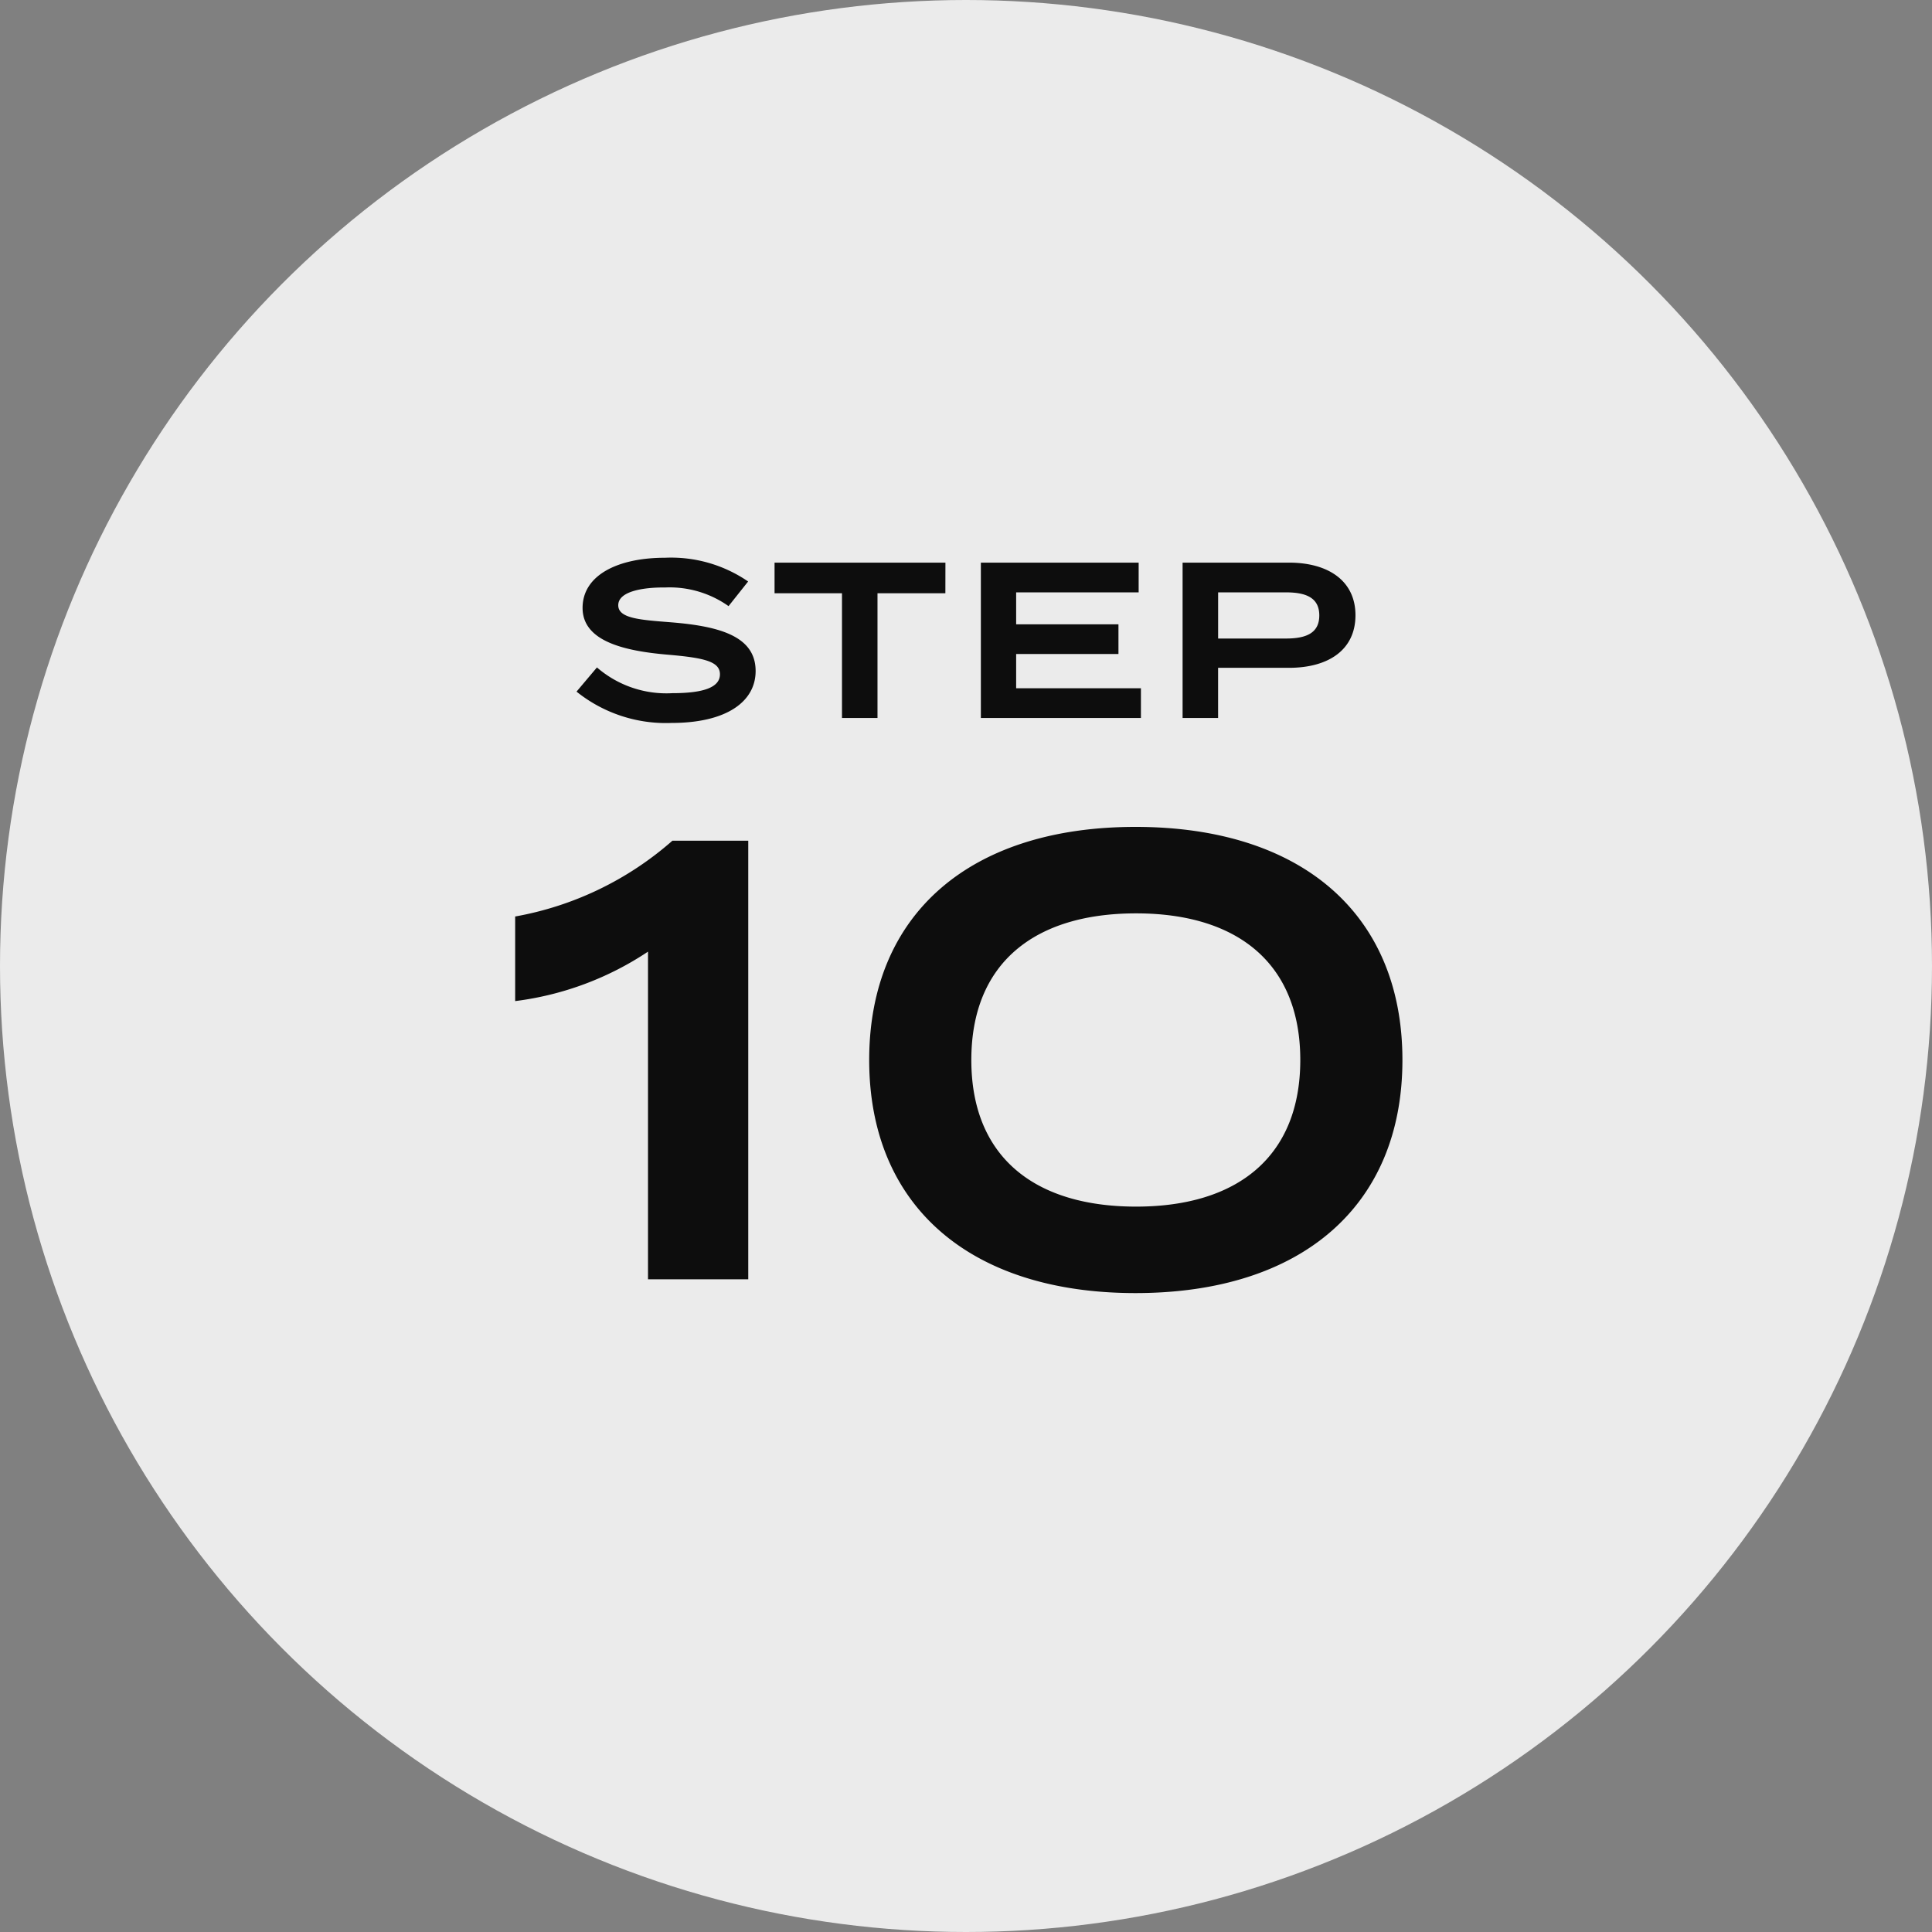
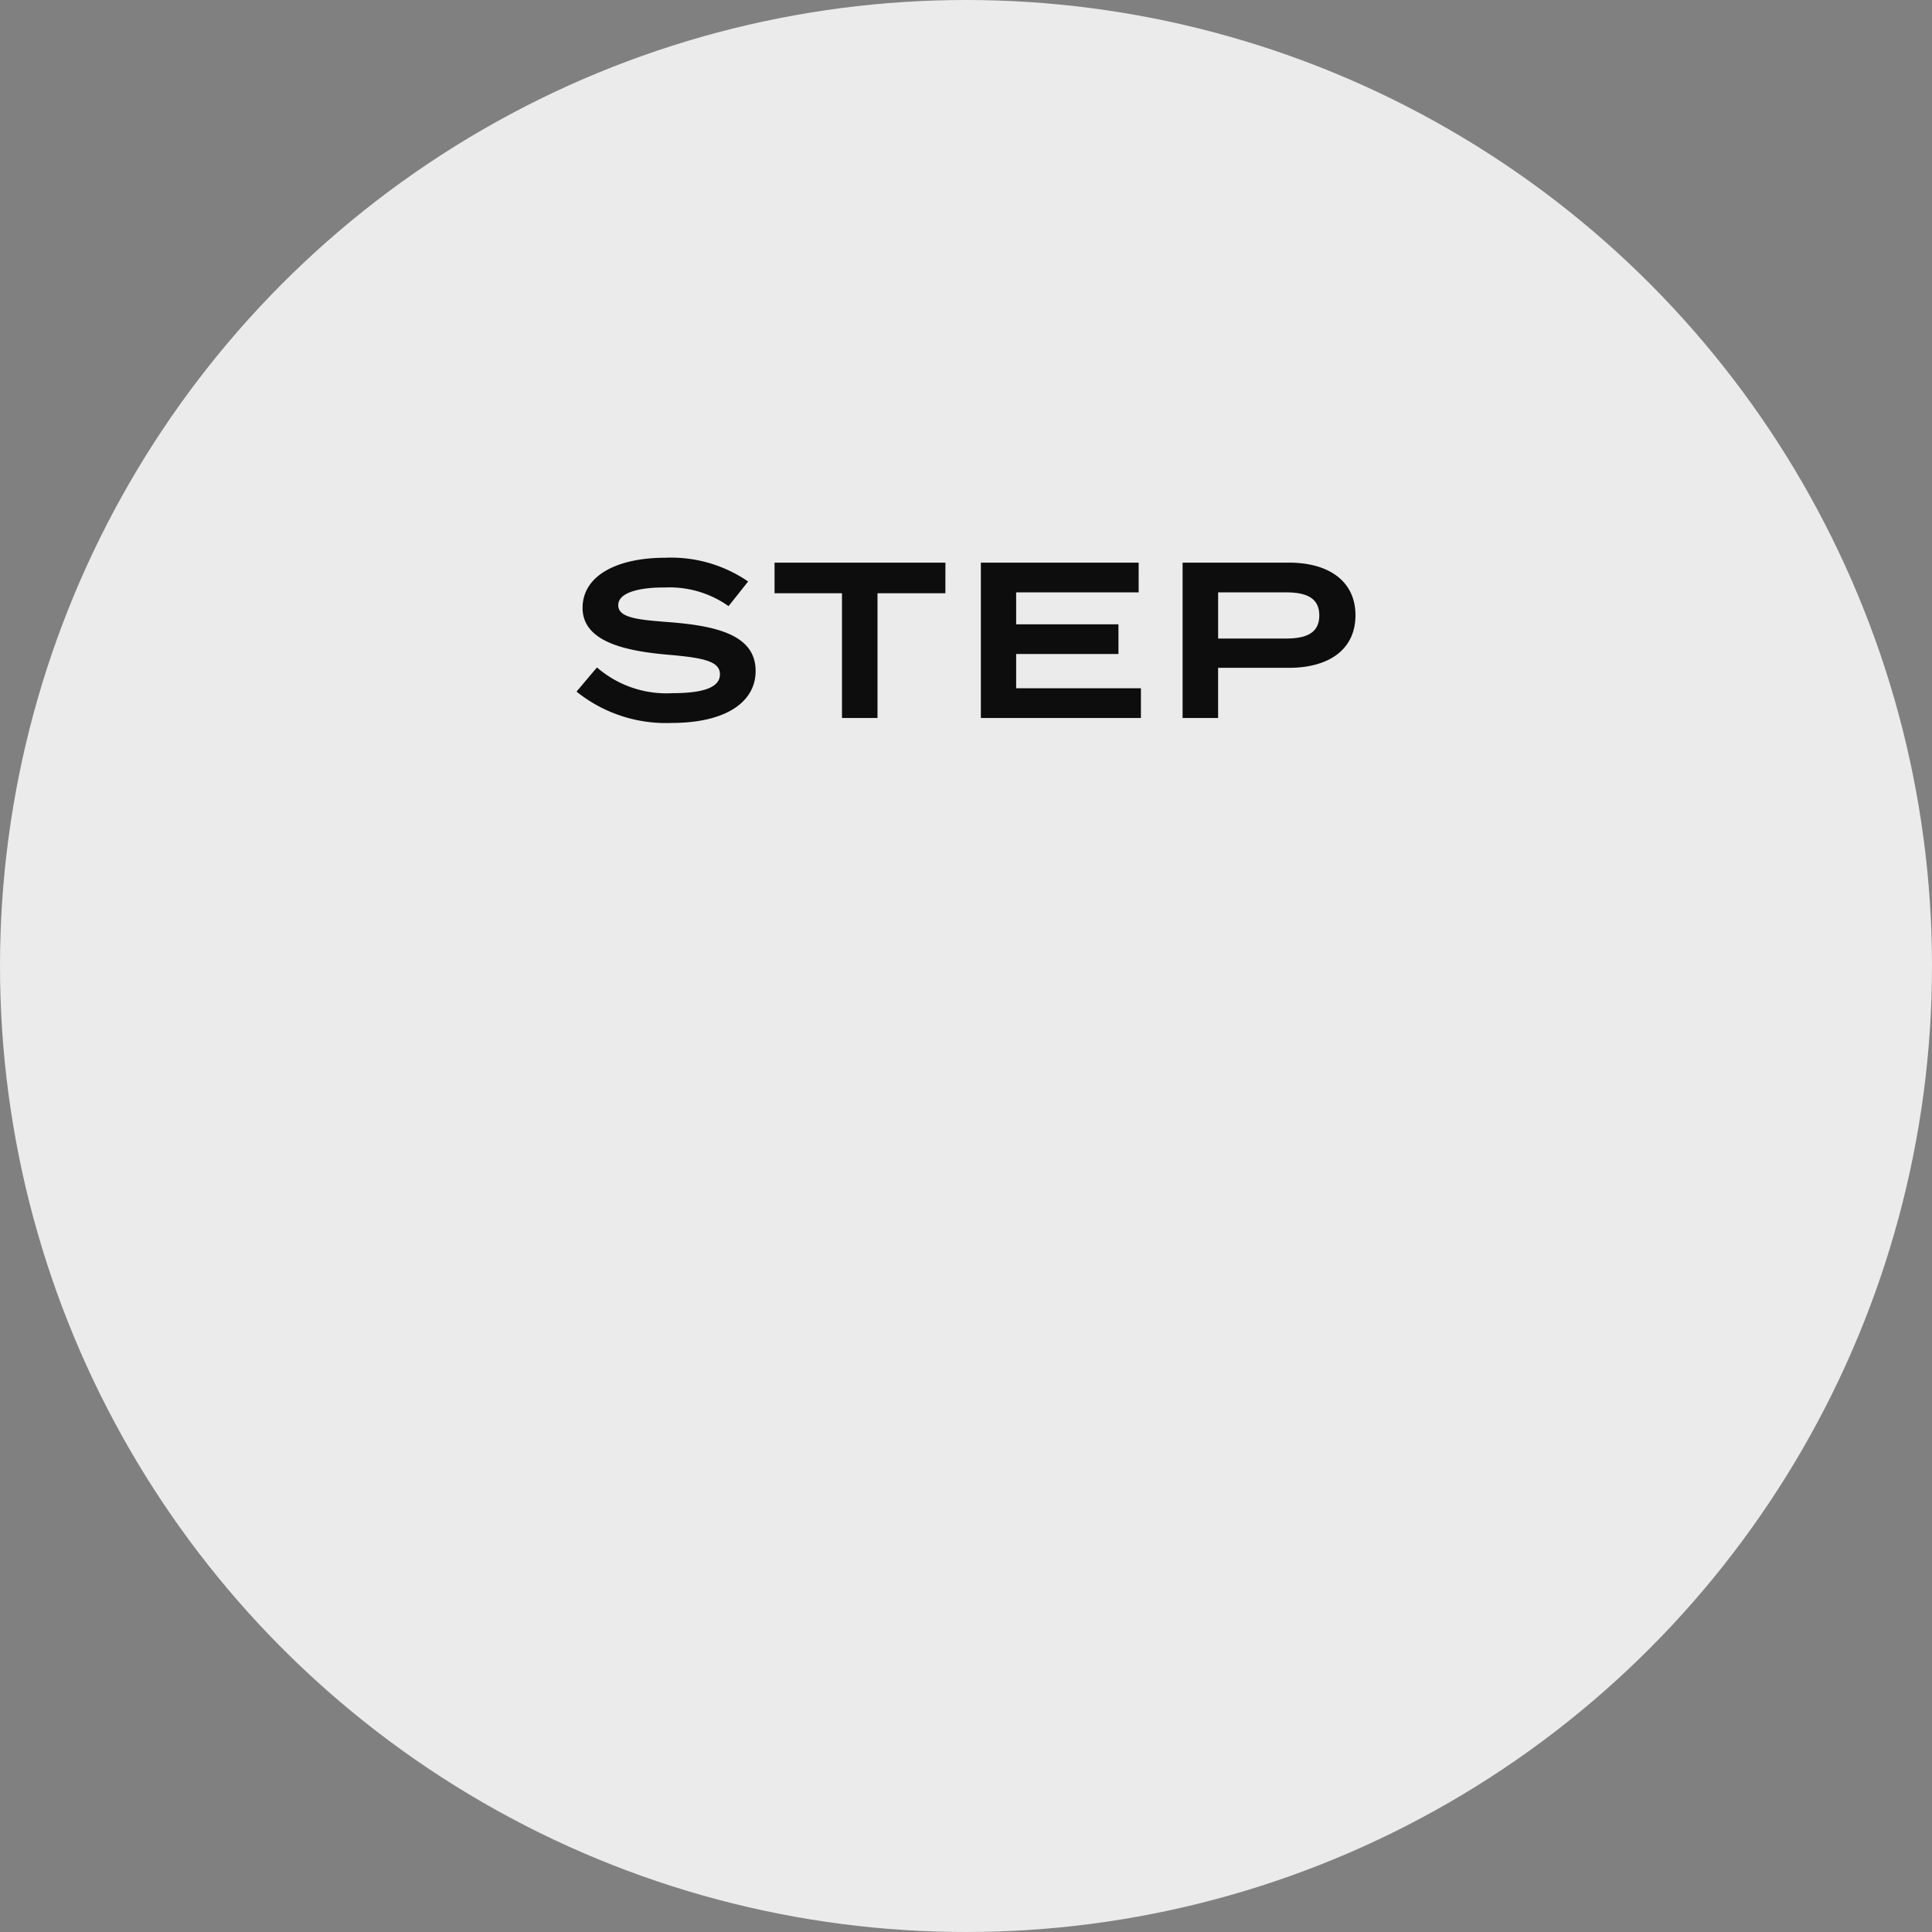
<svg xmlns="http://www.w3.org/2000/svg" width="148" height="148" viewBox="0 0 148 148">
  <rect x="0" y="0" width="148" height="148" fill="#808080" stroke="none" />
  <g id="グループ_893" data-name="グループ 893" transform="translate(-410 -3851)">
    <g id="グループ_892" data-name="グループ 892">
      <g id="グループ_885" data-name="グループ 885">
        <circle id="楕円形_62" data-name="楕円形 62" cx="74" cy="74" r="74" transform="translate(410 3851)" fill="#ebebeb" />
-         <path id="パス_135091" data-name="パス 135091" d="M-24.36,0h7.68V-33.6h-5.808a24.836,24.836,0,0,1-12.048,5.808v6.48A23.634,23.634,0,0,0-24.36-25.1ZM12.984,1.056c12.72,0,20.448-6.672,20.448-17.856S25.7-34.656,12.984-34.656c-12.672,0-20.4,6.672-20.4,17.856S.312,1.056,12.984,1.056Zm.048-6.624C5.208-5.568.408-9.408.408-16.8s4.8-11.232,12.624-11.232c7.776,0,12.576,3.84,12.576,11.232S20.808-5.568,13.032-5.568Z" transform="translate(484 3949)" fill="#0d0d0d" />
        <path id="パス_135101" data-name="パス 135101" d="M-22.576-7.327c-2.363-.187-4.063-.289-4.063-1.309,0-1.088,1.972-1.377,3.587-1.36A7.814,7.814,0,0,1-18.19-8.568l1.5-1.887a10.418,10.418,0,0,0-6.358-1.819c-3.672,0-6.324,1.36-6.324,3.842,0,2.55,3.162,3.3,6.562,3.587,2.737.238,3.961.51,3.961,1.5S-20.077-1.9-22.491-1.9a8.12,8.12,0,0,1-5.78-1.972l-1.564,1.853a10.927,10.927,0,0,0,7.276,2.4c4.216,0,6.443-1.632,6.443-3.978C-16.116-6.222-18.785-7.021-22.576-7.327Zm21-4.573h-13.09v2.346H-9.5V0h2.72V-9.554h5.2ZM3.842-2.278V-4.9h7.837V-7.174H3.842V-9.622h9.384V-11.9H1.139V0H13.4V-2.278ZM24.735-11.9H16.592V0h2.72V-3.842h5.423c3.06,0,5.1-1.394,5.1-4.029C29.835-10.472,27.8-11.9,24.735-11.9Zm-.221,5.814h-5.2V-9.622h5.2c1.53,0,2.55.408,2.55,1.768S26.044-6.086,24.514-6.086Z" transform="translate(484 3906)" fill="#0d0d0d" />
      </g>
    </g>
  </g>
</svg>